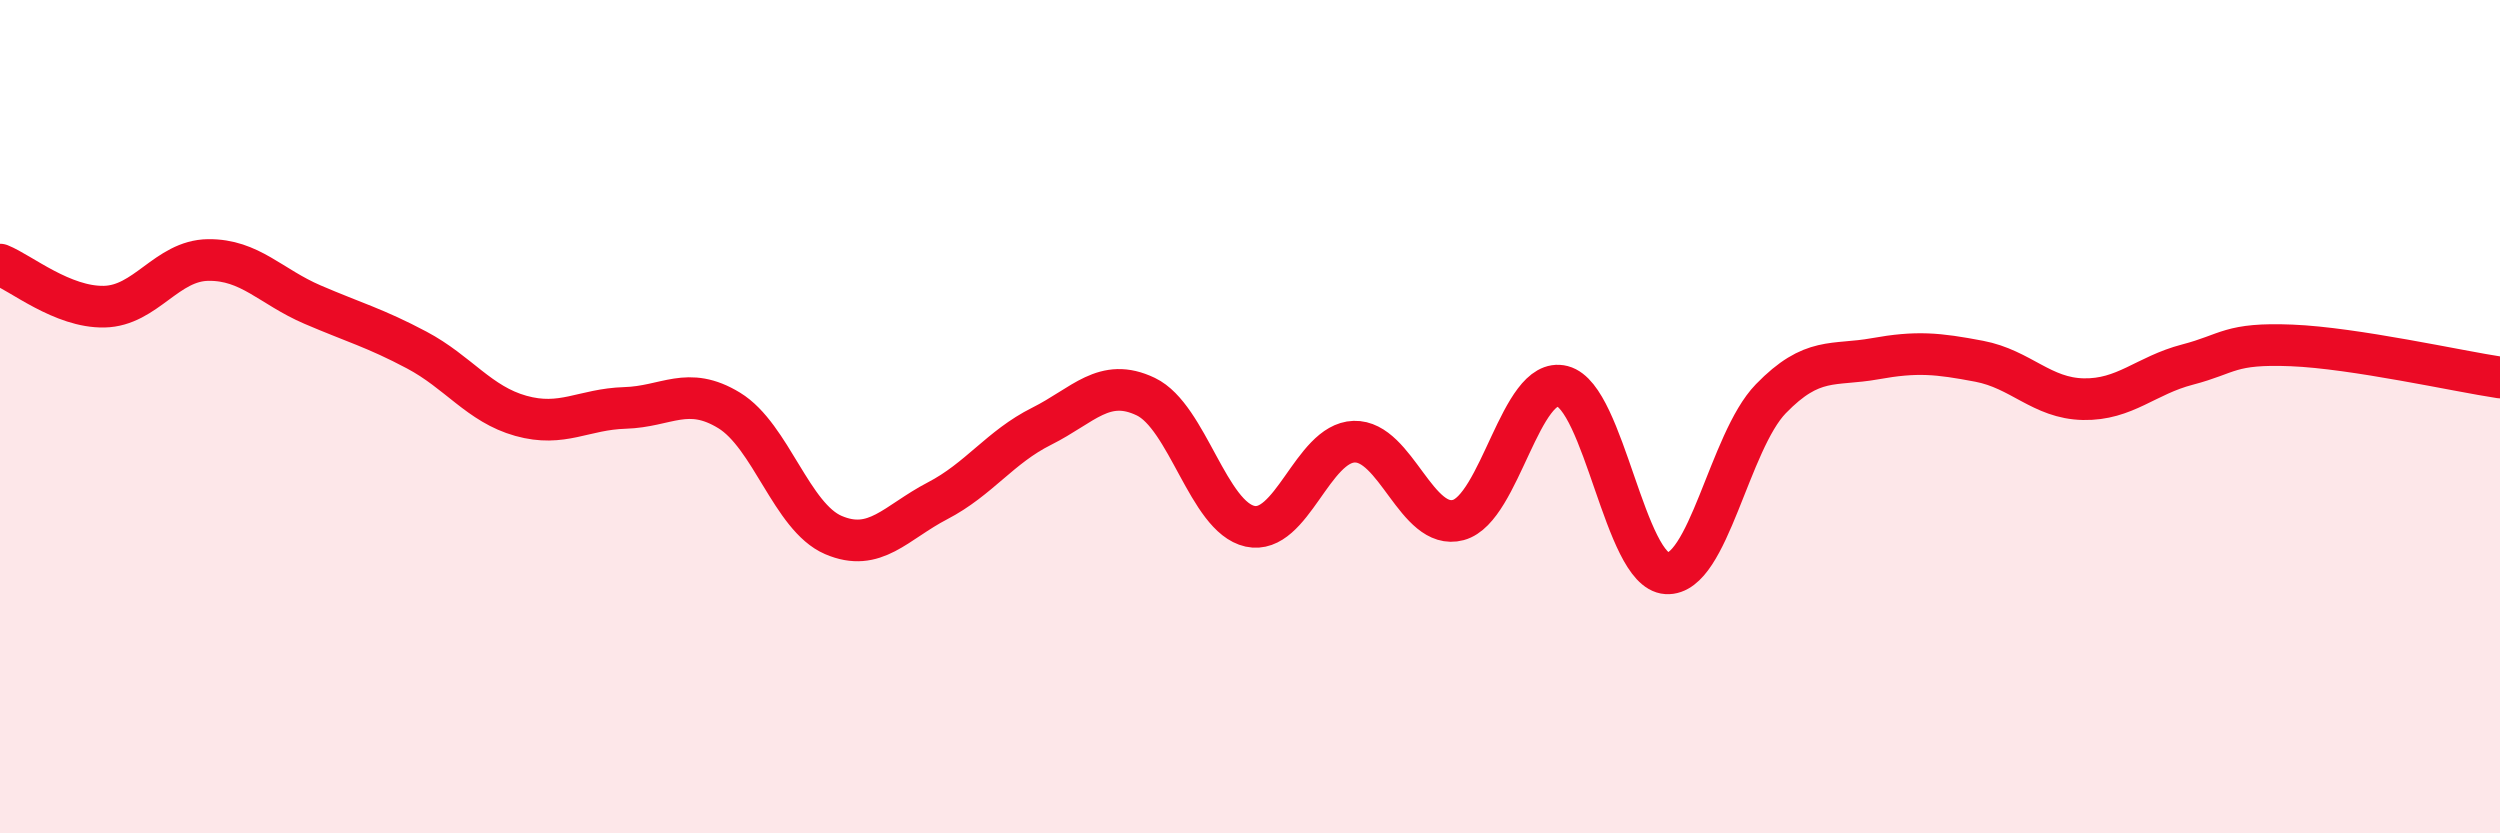
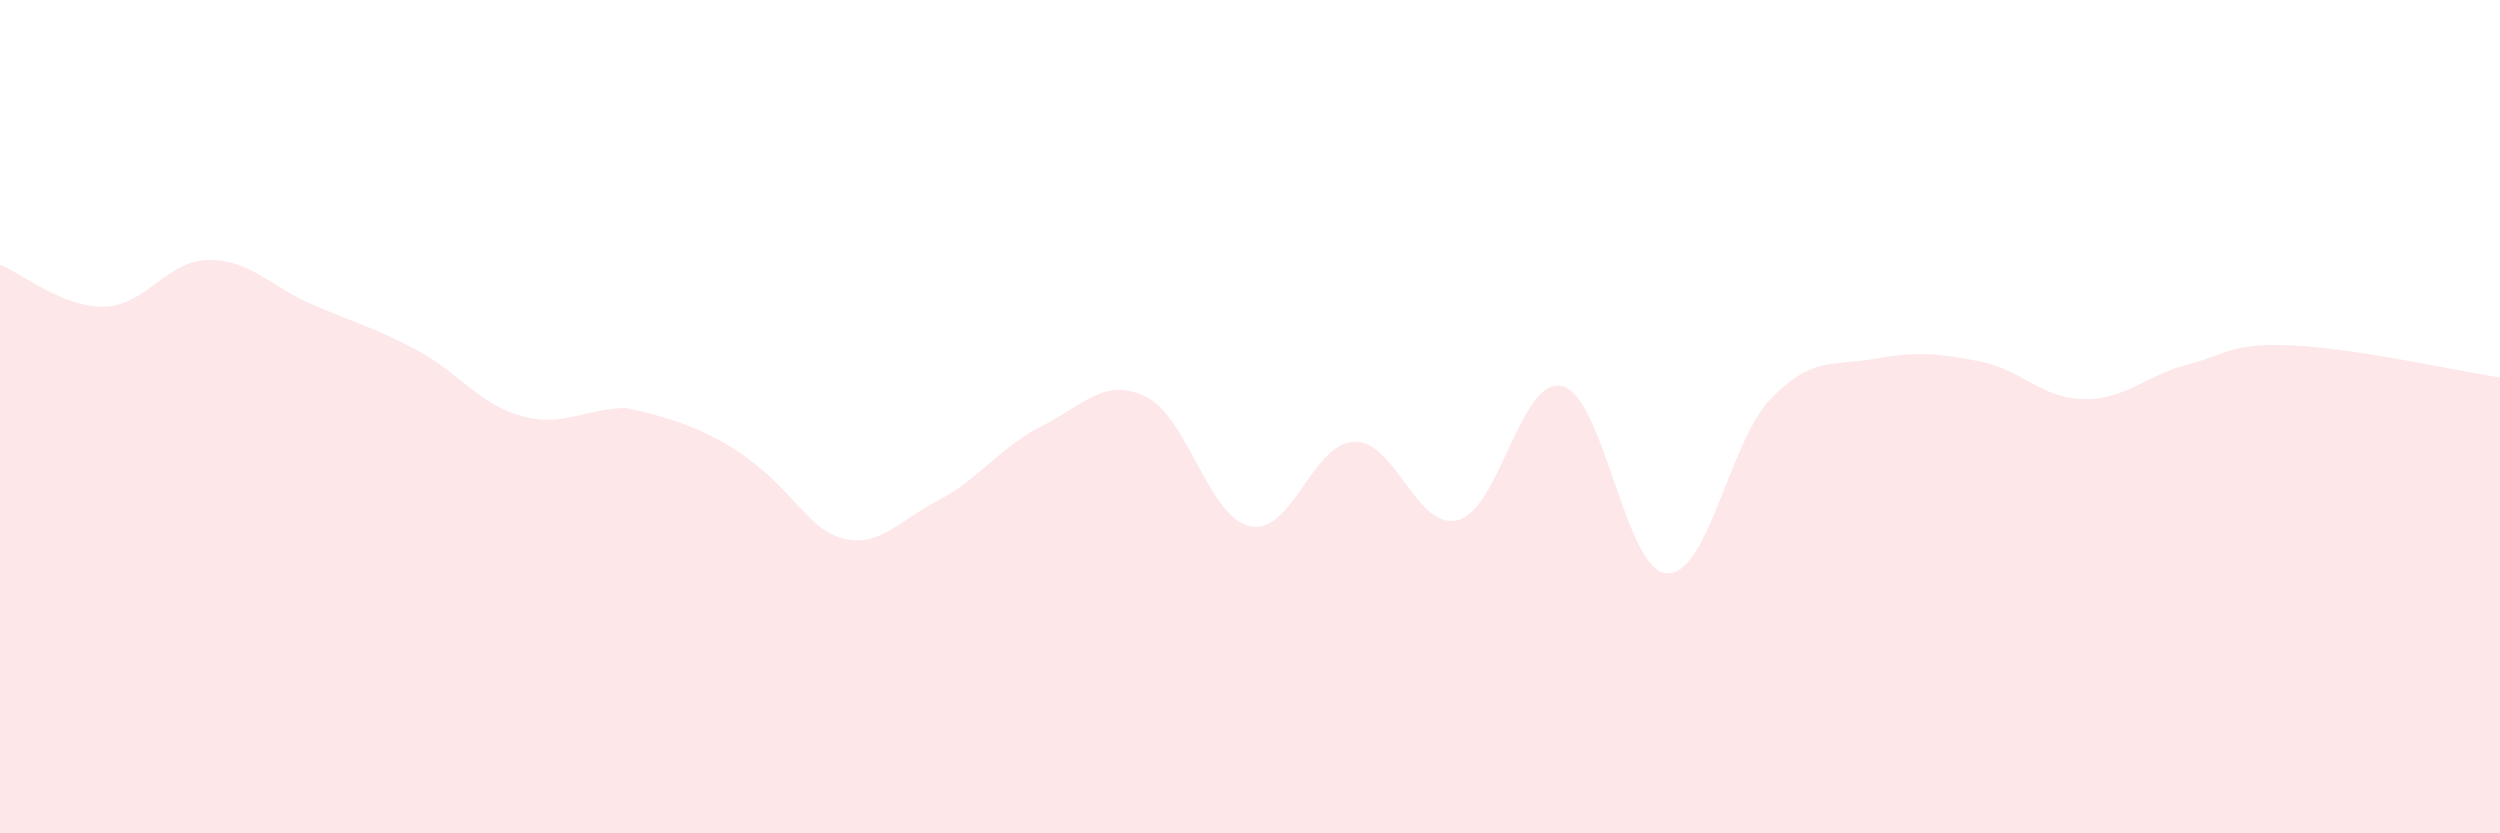
<svg xmlns="http://www.w3.org/2000/svg" width="60" height="20" viewBox="0 0 60 20">
-   <path d="M 0,6.35 C 0.5,6.55 1.5,7.38 2.5,7.36 C 3.5,7.34 4,6.25 5,6.24 C 6,6.23 6.5,6.88 7.5,7.31 C 8.5,7.74 9,7.87 10,8.4 C 11,8.93 11.5,9.7 12.5,9.98 C 13.5,10.26 14,9.82 15,9.79 C 16,9.76 16.5,9.24 17.5,9.85 C 18.5,10.46 19,12.41 20,12.84 C 21,13.27 21.5,12.54 22.5,12.02 C 23.5,11.5 24,10.73 25,10.23 C 26,9.73 26.5,9.04 27.5,9.52 C 28.5,10 29,12.41 30,12.63 C 31,12.85 31.5,10.63 32.5,10.6 C 33.5,10.57 34,12.75 35,12.48 C 36,12.21 36.5,9.01 37.5,9.27 C 38.5,9.53 39,13.7 40,13.76 C 41,13.82 41.5,10.6 42.5,9.57 C 43.5,8.54 44,8.79 45,8.61 C 46,8.43 46.5,8.48 47.5,8.67 C 48.5,8.86 49,9.56 50,9.58 C 51,9.6 51.5,9.01 52.5,8.75 C 53.5,8.49 53.5,8.23 55,8.29 C 56.5,8.35 59,8.91 60,9.06L60 20L0 20Z" fill="#EB0A25" opacity="0.1" stroke-linecap="round" stroke-linejoin="round" />
-   <path d="M 0,6.35 C 0.5,6.55 1.5,7.38 2.5,7.36 C 3.5,7.34 4,6.25 5,6.24 C 6,6.23 6.5,6.88 7.5,7.31 C 8.5,7.74 9,7.87 10,8.4 C 11,8.93 11.5,9.7 12.5,9.98 C 13.5,10.26 14,9.82 15,9.79 C 16,9.76 16.5,9.24 17.5,9.85 C 18.5,10.46 19,12.41 20,12.84 C 21,13.27 21.5,12.54 22.5,12.02 C 23.5,11.5 24,10.73 25,10.23 C 26,9.73 26.5,9.04 27.5,9.52 C 28.5,10 29,12.41 30,12.63 C 31,12.85 31.5,10.63 32.5,10.6 C 33.5,10.57 34,12.75 35,12.48 C 36,12.21 36.5,9.01 37.5,9.27 C 38.5,9.53 39,13.7 40,13.76 C 41,13.82 41.5,10.6 42.5,9.57 C 43.5,8.54 44,8.79 45,8.61 C 46,8.43 46.5,8.48 47.5,8.67 C 48.5,8.86 49,9.56 50,9.58 C 51,9.6 51.5,9.01 52.5,8.75 C 53.5,8.49 53.5,8.23 55,8.29 C 56.5,8.35 59,8.91 60,9.06" stroke="#EB0A25" stroke-width="1" fill="none" stroke-linecap="round" stroke-linejoin="round" />
+   <path d="M 0,6.35 C 0.5,6.55 1.5,7.38 2.5,7.36 C 3.5,7.34 4,6.25 5,6.24 C 6,6.23 6.5,6.88 7.5,7.31 C 8.5,7.74 9,7.87 10,8.4 C 11,8.93 11.5,9.7 12.5,9.98 C 13.5,10.26 14,9.82 15,9.79 C 18.5,10.46 19,12.41 20,12.84 C 21,13.27 21.5,12.54 22.5,12.02 C 23.5,11.5 24,10.73 25,10.23 C 26,9.73 26.5,9.04 27.5,9.52 C 28.5,10 29,12.41 30,12.63 C 31,12.85 31.5,10.63 32.5,10.6 C 33.5,10.57 34,12.75 35,12.48 C 36,12.21 36.5,9.01 37.5,9.27 C 38.5,9.53 39,13.7 40,13.76 C 41,13.82 41.5,10.6 42.5,9.57 C 43.5,8.54 44,8.79 45,8.61 C 46,8.43 46.5,8.48 47.5,8.67 C 48.5,8.86 49,9.56 50,9.58 C 51,9.6 51.5,9.01 52.5,8.75 C 53.5,8.49 53.5,8.23 55,8.29 C 56.5,8.35 59,8.91 60,9.06L60 20L0 20Z" fill="#EB0A25" opacity="0.1" stroke-linecap="round" stroke-linejoin="round" />
</svg>